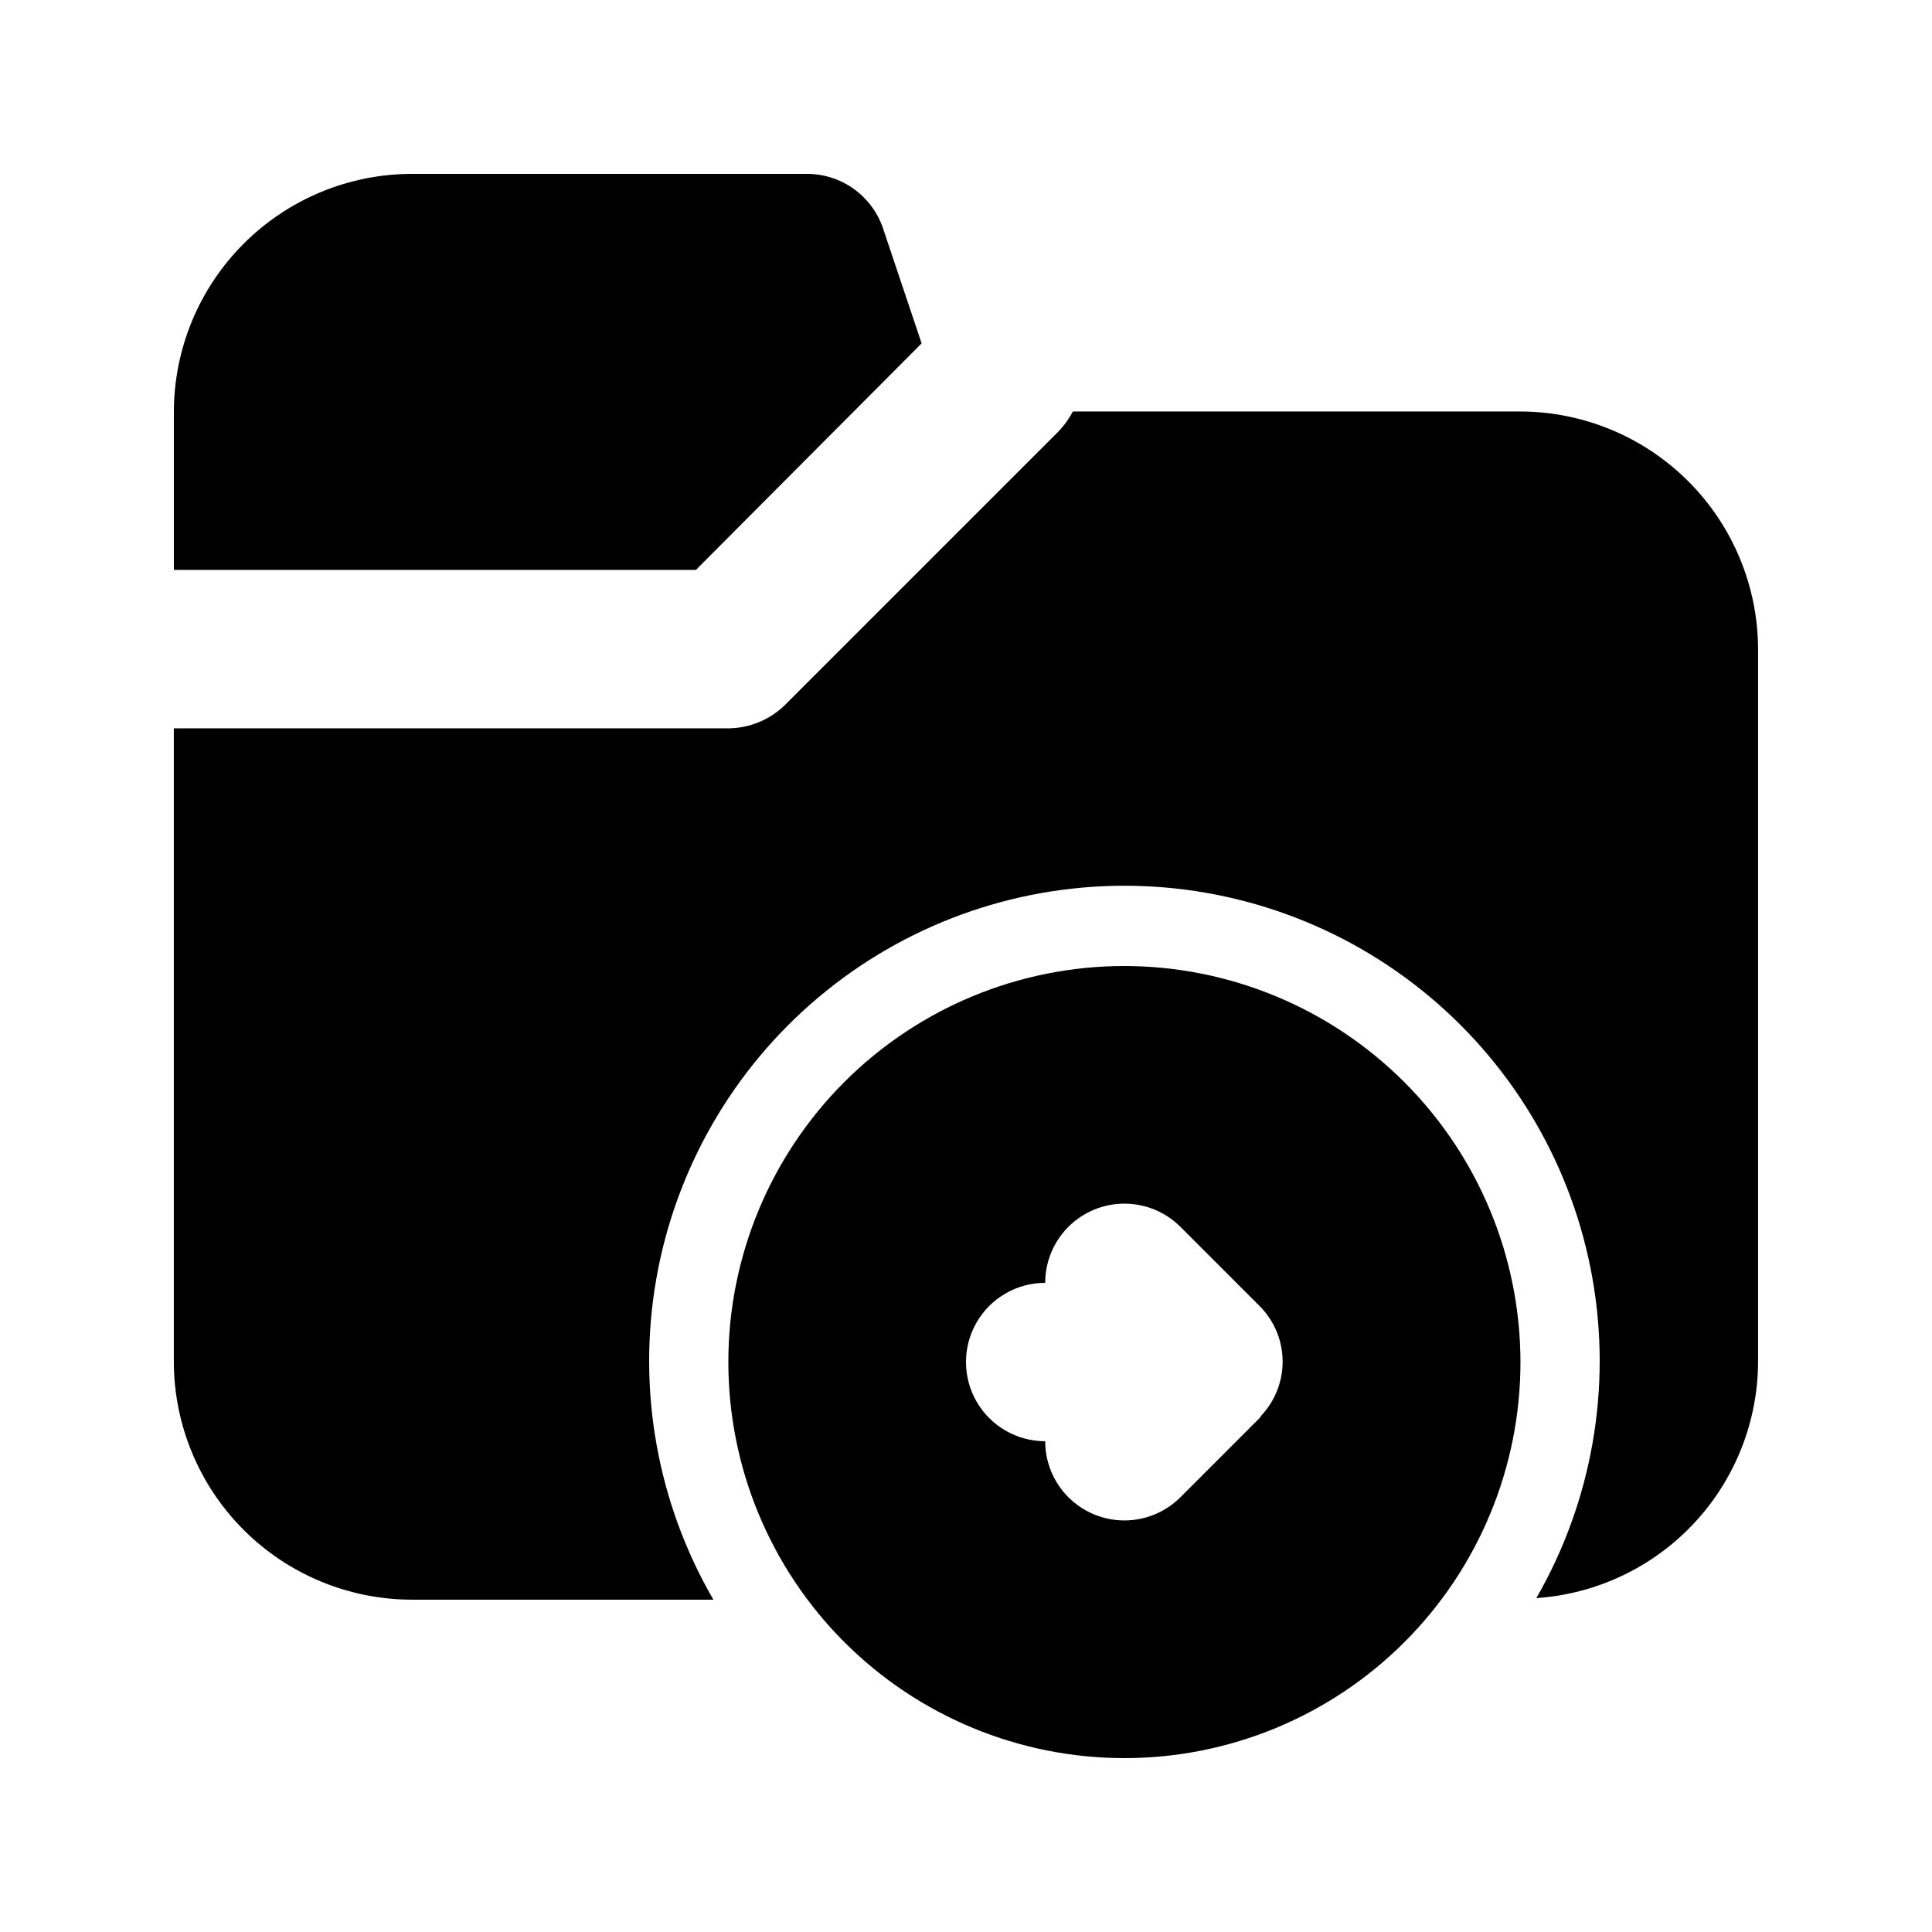
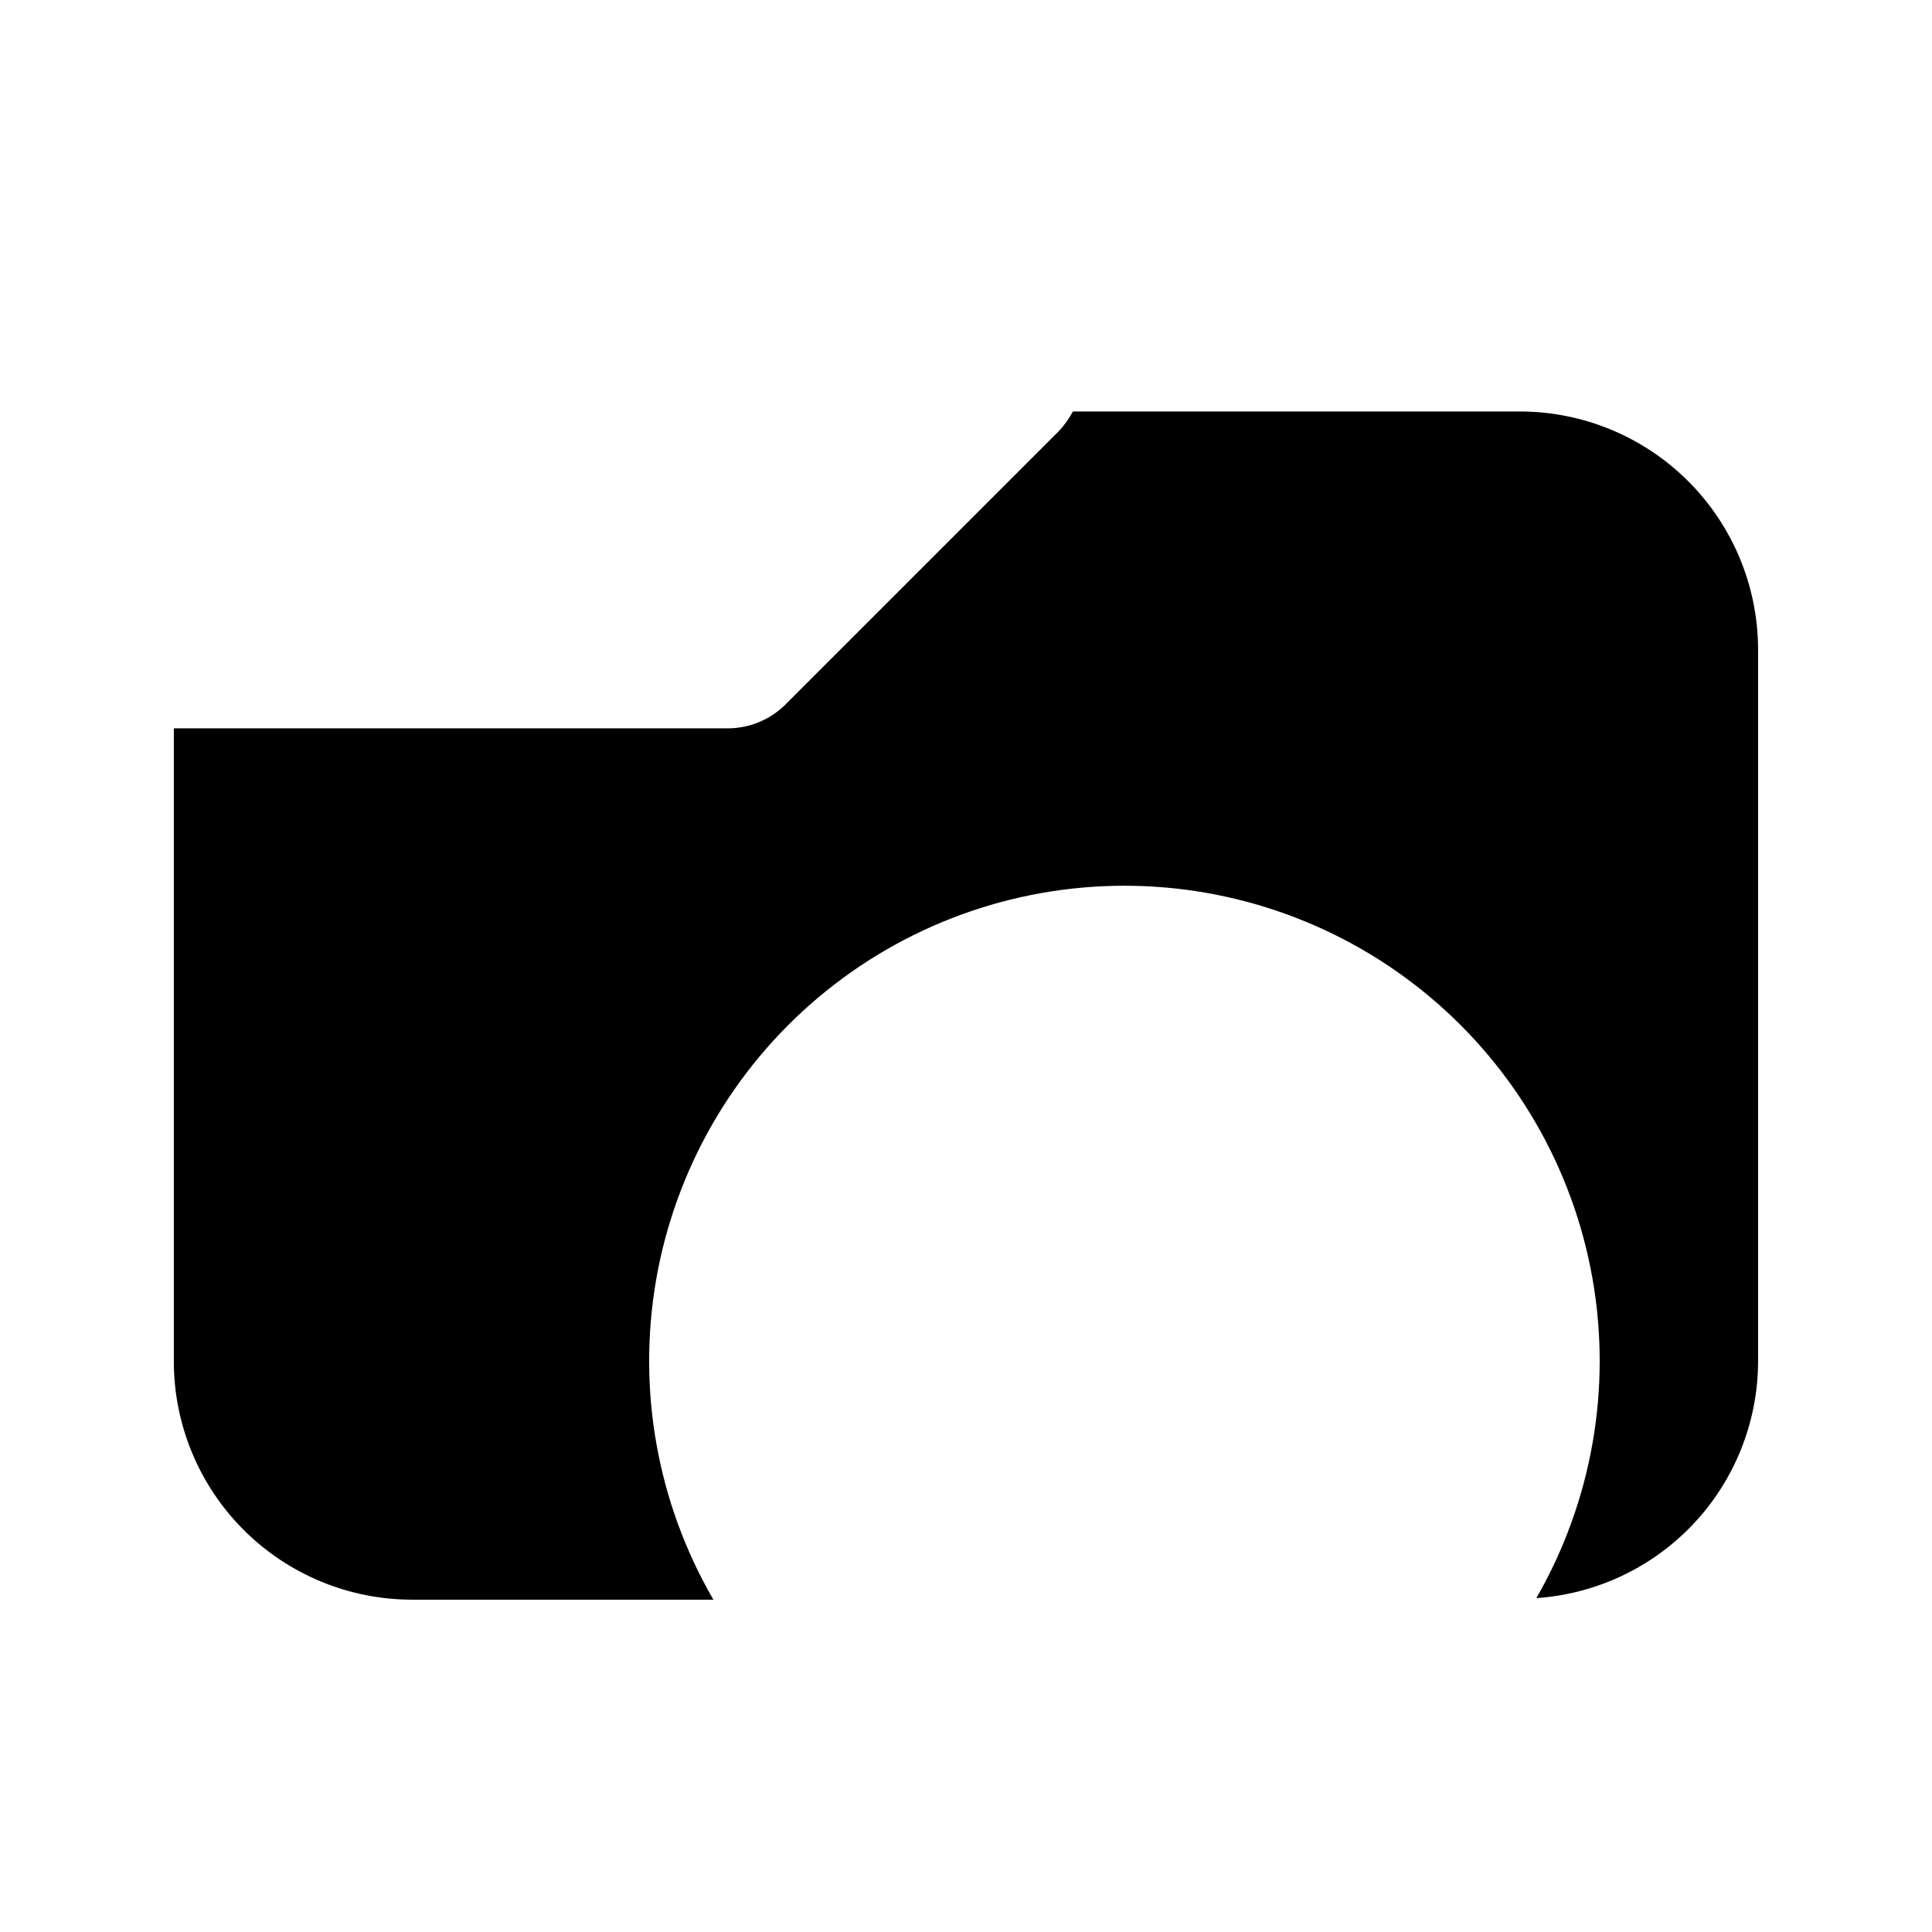
<svg xmlns="http://www.w3.org/2000/svg" fill="#000000" width="800px" height="800px" version="1.1" viewBox="144 144 512 512">
  <g>
-     <path d="m388.24 235-10.285-30.648c-1.445-4.144-4.137-7.742-7.707-10.301-3.57-2.555-7.844-3.941-12.234-3.973h-104.96c-16.688 0.047-32.68 6.699-44.477 18.5-11.801 11.797-18.453 27.789-18.5 44.477v41.984h138.34z" />
-     <path d="m441.98 400c-27.84 0-54.535 11.059-74.219 30.742-19.684 19.684-30.742 46.379-30.742 74.215 0 27.84 11.059 54.535 30.742 74.219 19.684 19.684 46.379 30.742 74.219 30.742 27.836 0 54.531-11.059 74.215-30.742 19.684-19.684 30.742-46.379 30.742-74.219-0.031-27.824-11.102-54.504-30.777-74.18-19.676-19.676-46.355-30.746-74.18-30.777zm36.258 119.16c-0.18 0.195-0.238 0.453-0.418 0.629l-20.992 20.992c-3.938 3.938-9.277 6.148-14.844 6.152-5.566 0-10.906-2.211-14.844-6.144-3.938-3.938-6.152-9.273-6.152-14.844-7.5 0-14.43-4-18.18-10.496-3.75-6.492-3.75-14.496 0-20.992 3.75-6.492 10.68-10.496 18.18-10.496 0-5.566 2.211-10.902 6.148-14.84 3.938-3.934 9.273-6.144 14.84-6.144 5.566 0 10.906 2.211 14.844 6.144l20.992 20.992c3.832 3.836 6.019 9.016 6.098 14.438 0.078 5.422-1.953 10.66-5.672 14.605z" />
    <path d="m546.94 253.05h-118.61c-1.016 1.91-2.285 3.676-3.777 5.246l-72.633 72.633c-4 3.867-9.34 6.047-14.902 6.09h-146.95v167.94-0.004c0.047 16.688 6.699 32.68 18.5 44.48 11.797 11.797 27.789 18.449 44.477 18.496h80.016c-14.871-25.613-20.242-55.648-15.168-84.832 5.078-29.18 20.277-55.641 42.926-74.727 22.648-19.09 51.301-29.582 80.922-29.641 29.621-0.055 58.312 10.328 81.035 29.328s38.023 45.398 43.211 74.562c5.191 29.16-0.066 59.219-14.84 84.891 15.887-1.07 30.781-8.117 41.684-19.723s17.004-26.91 17.078-42.836v-188.93c-0.047-16.688-6.699-32.68-18.496-44.477-11.801-11.801-27.793-18.453-44.48-18.5z" />
  </g>
</svg>